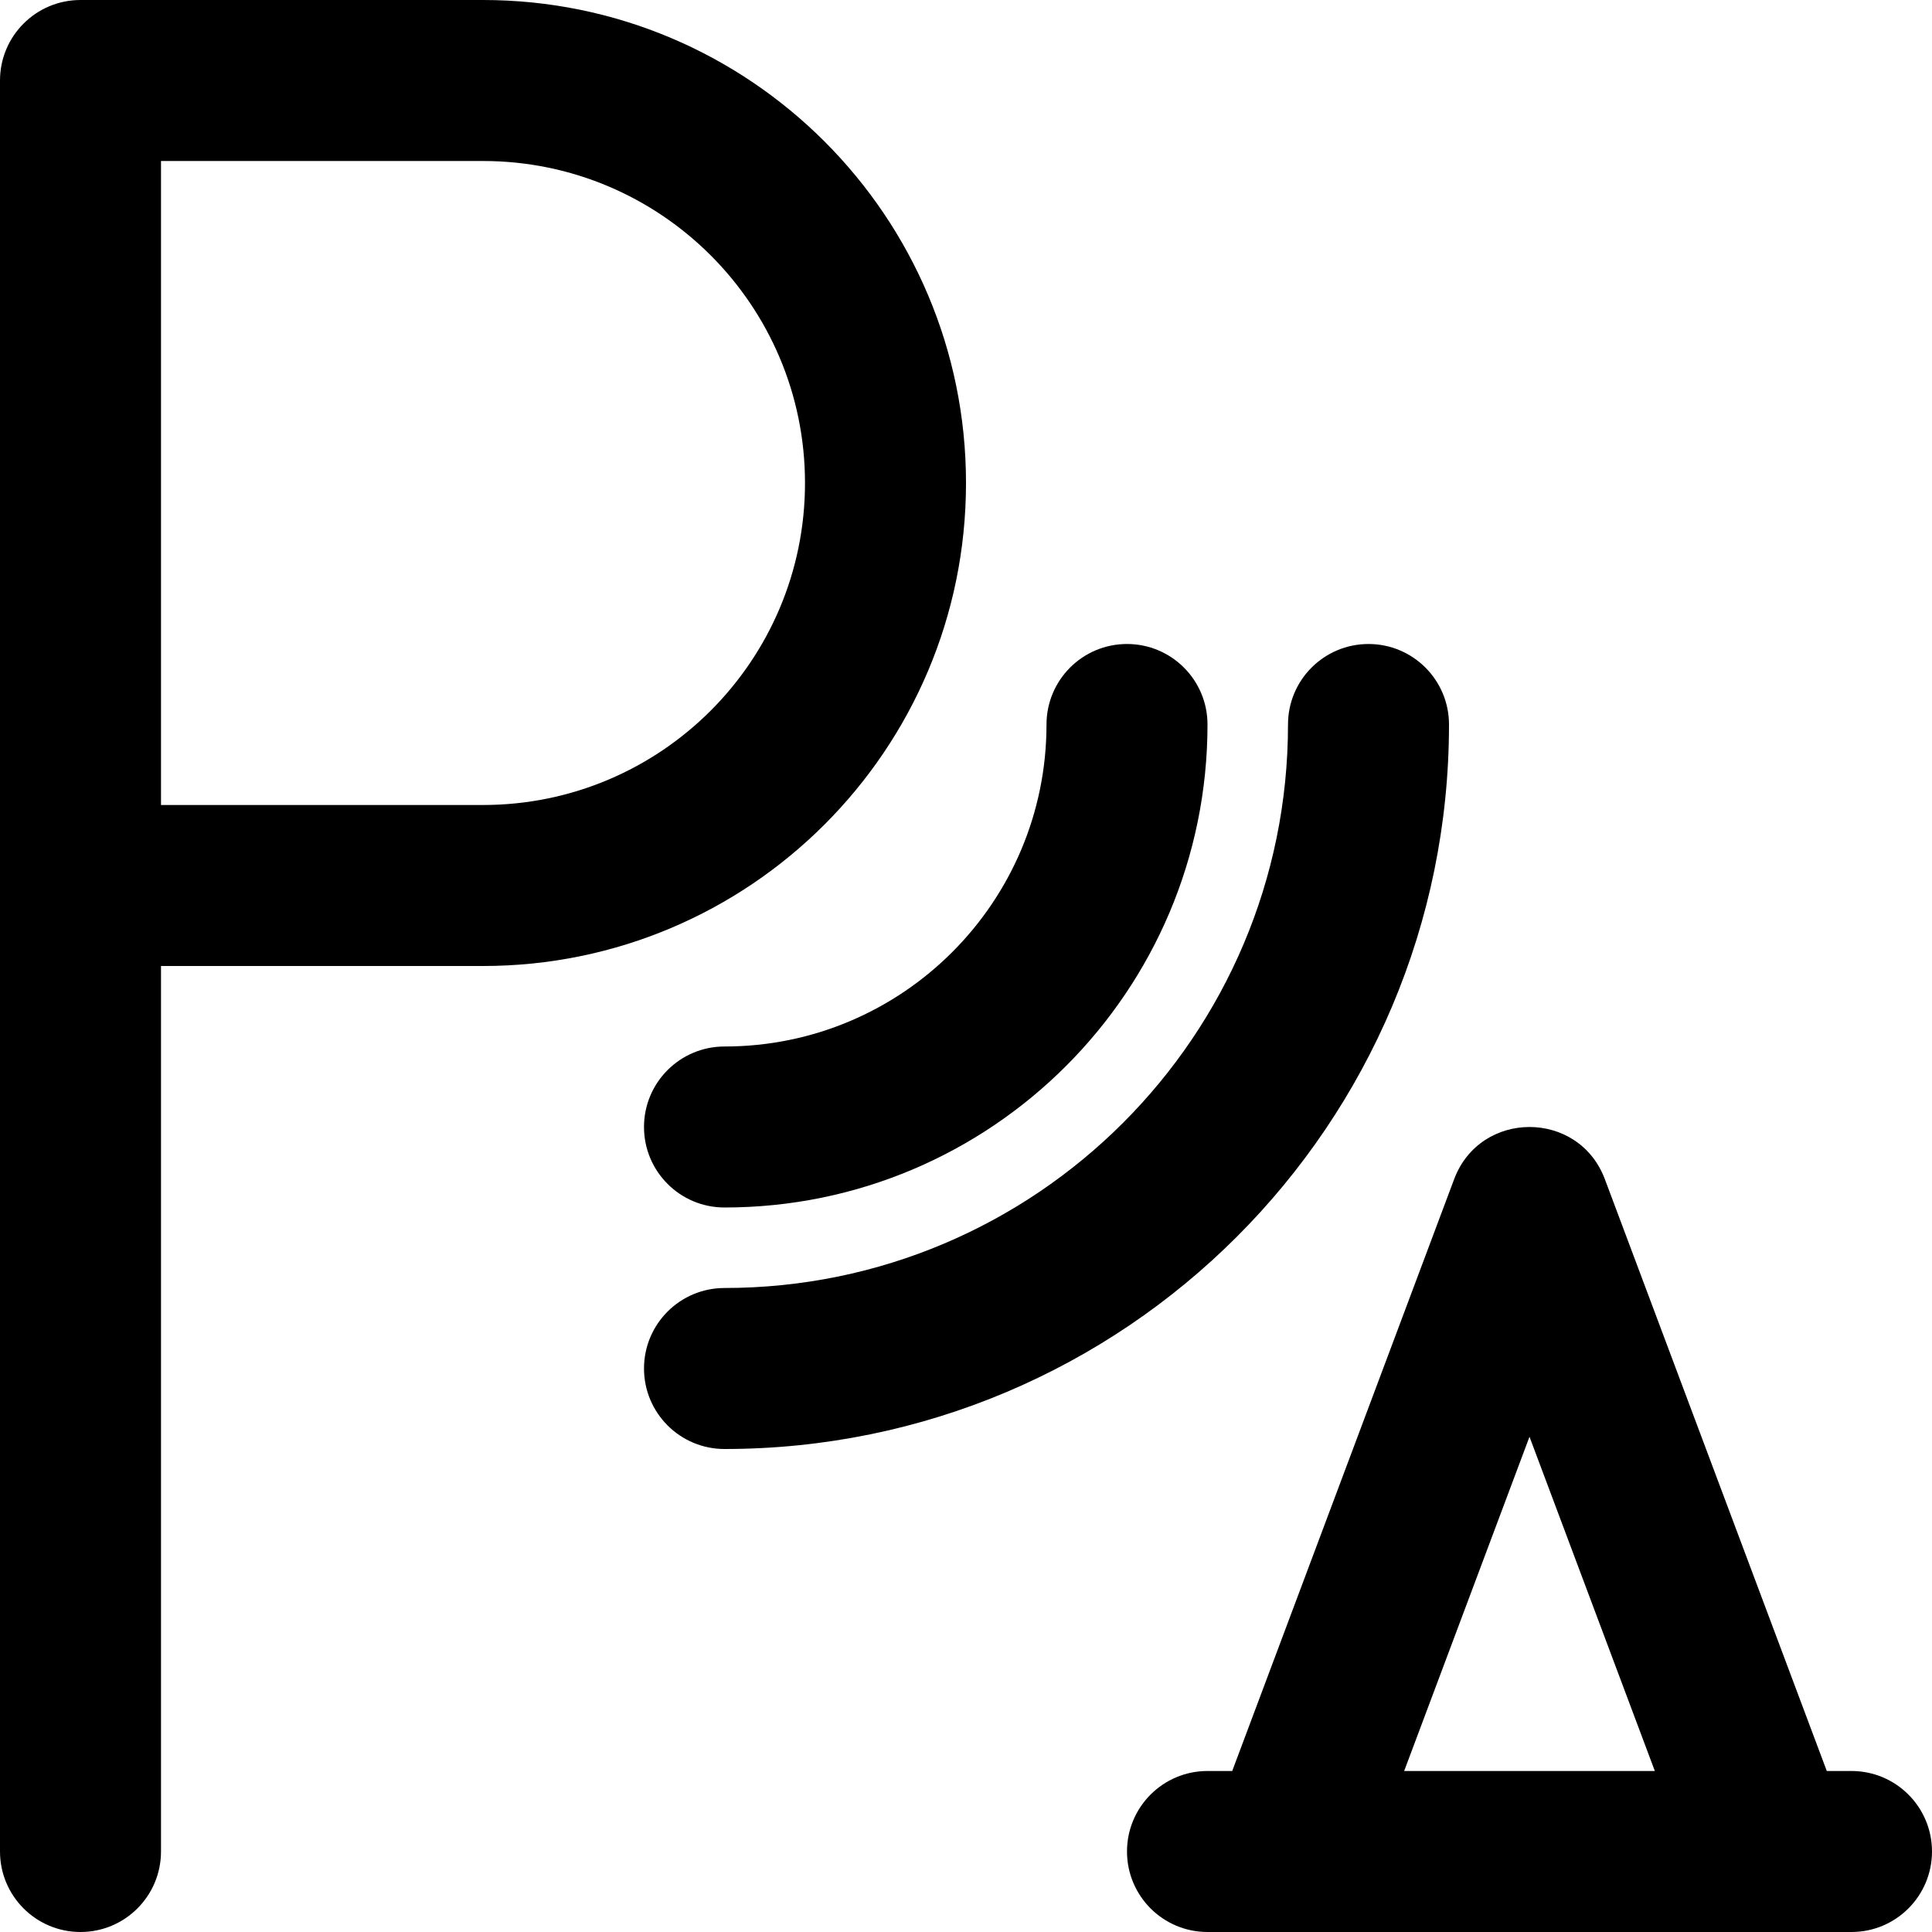
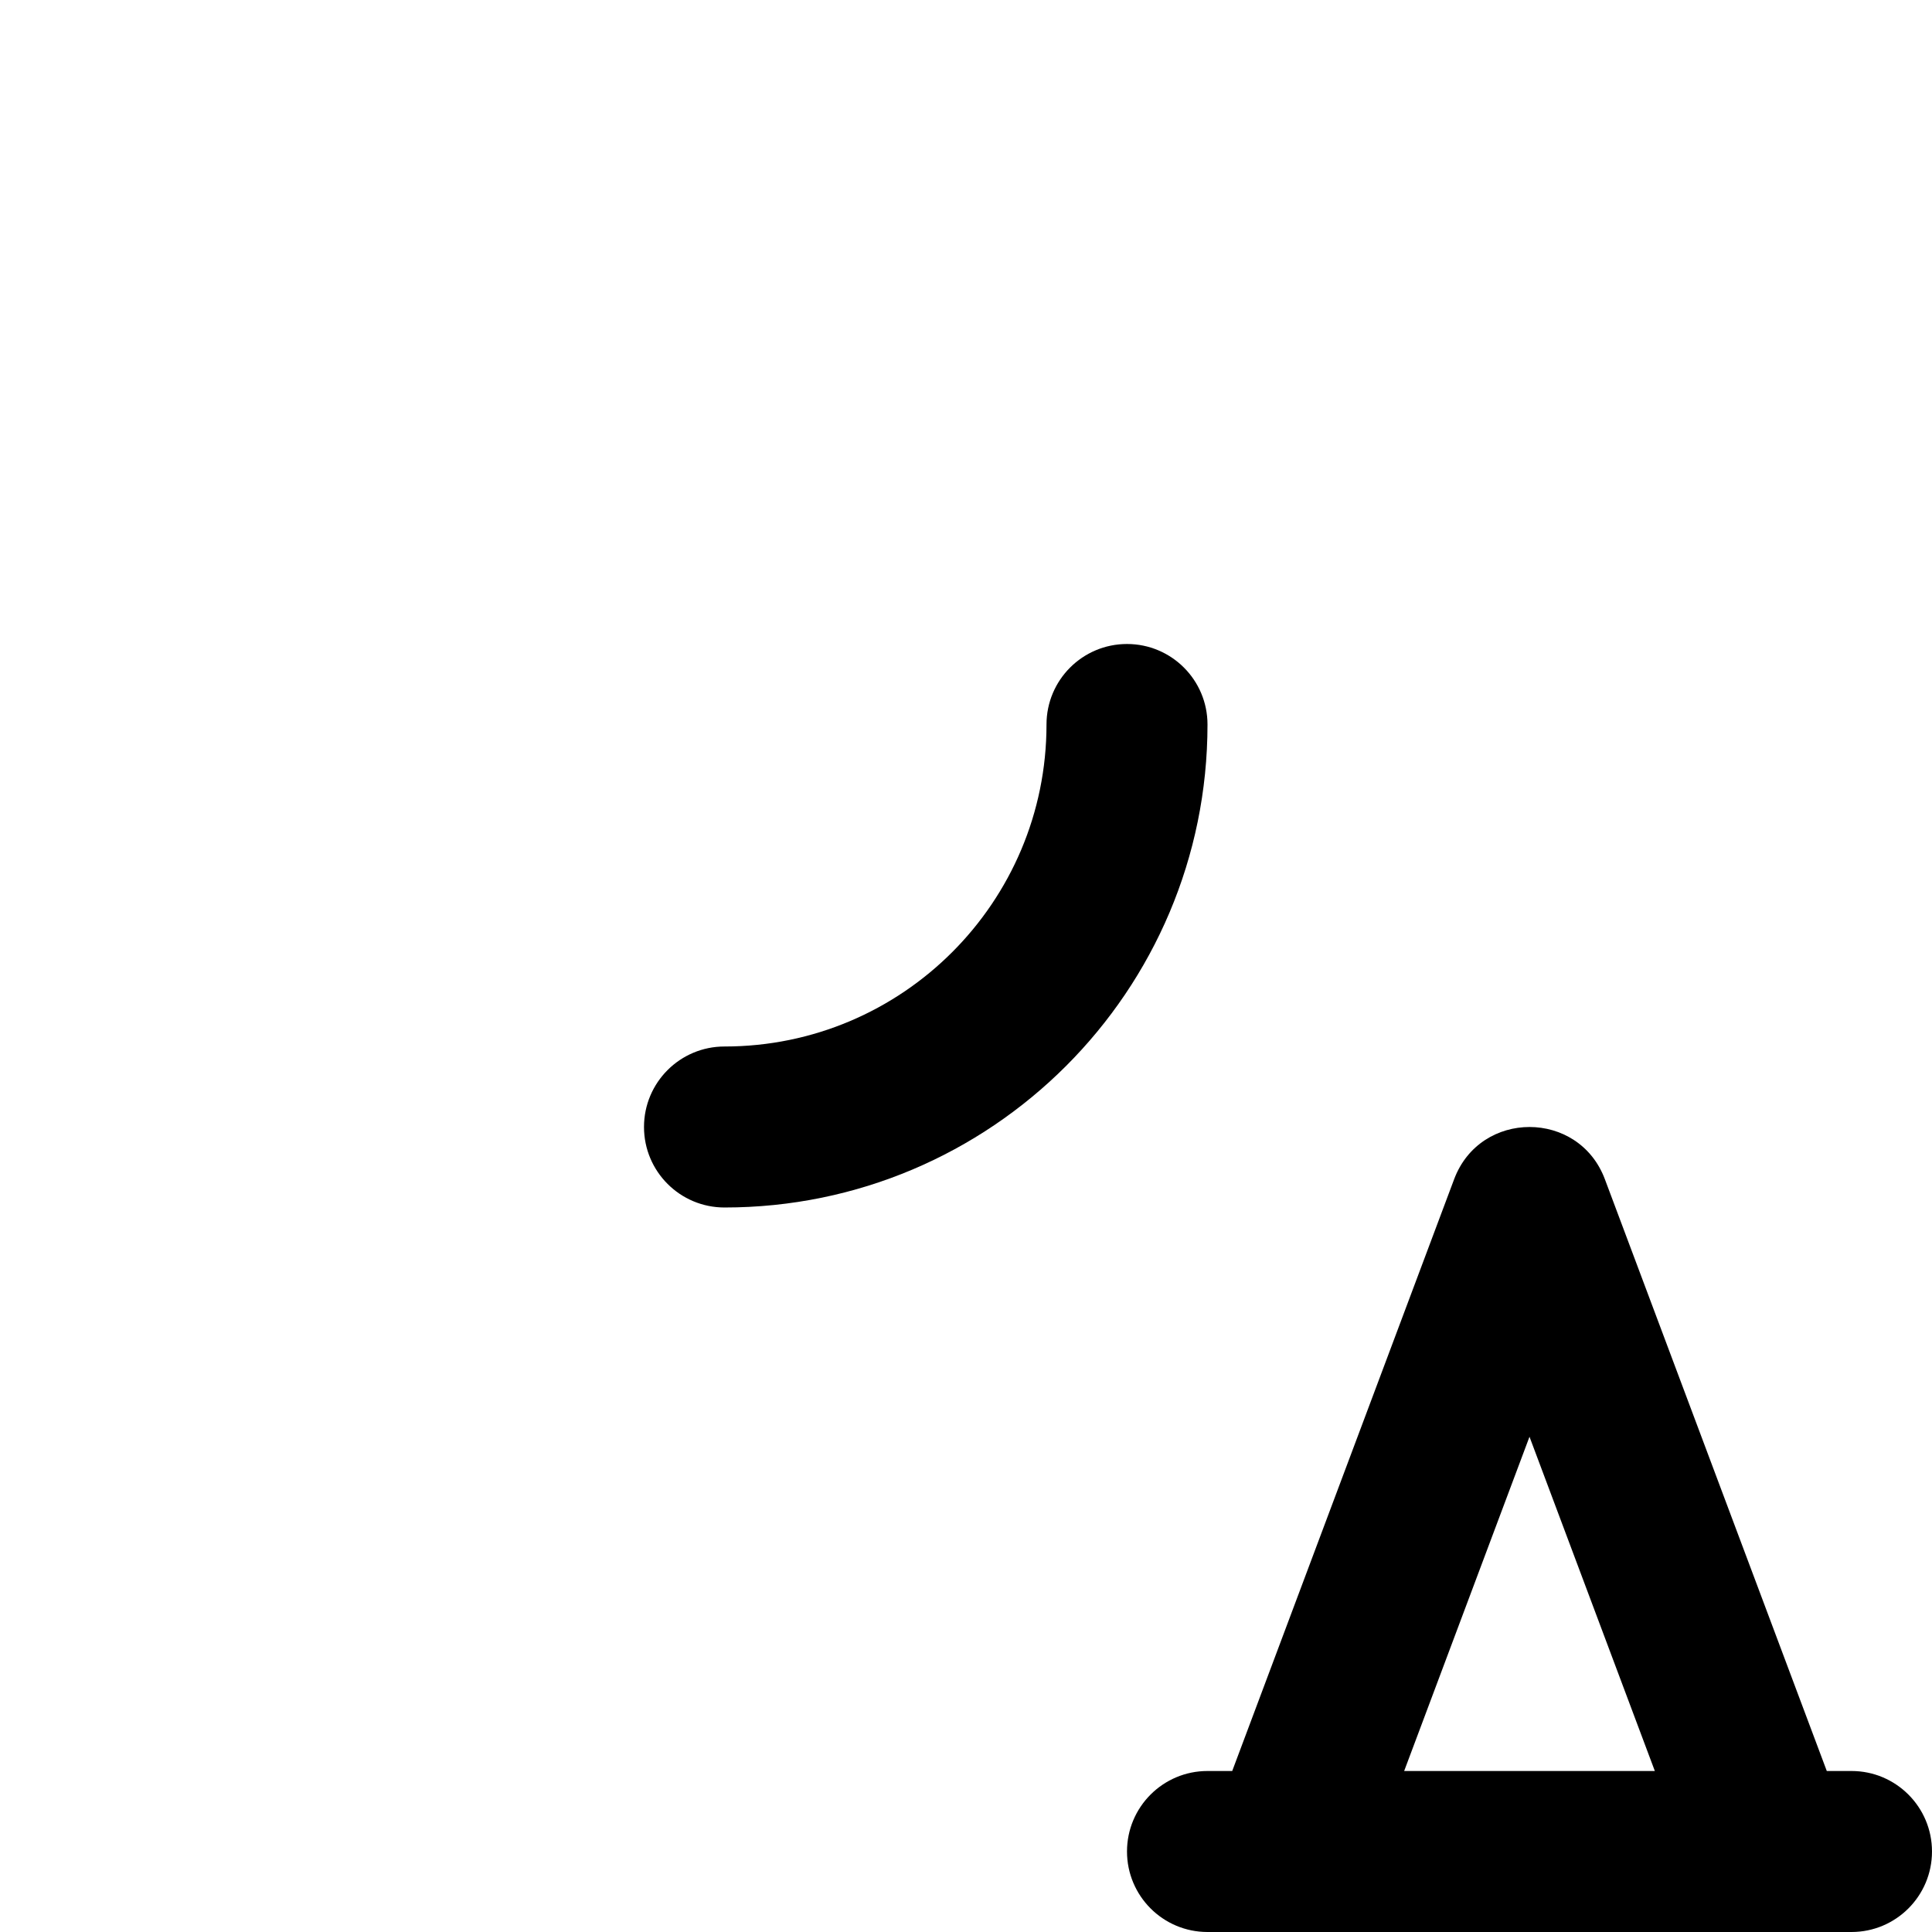
<svg xmlns="http://www.w3.org/2000/svg" fill="#000000" height="800px" width="800px" version="1.1" id="Layer_1" viewBox="0 0 512 512" xml:space="preserve">
  <g>
    <g>
      <g>
-         <path d="M256,128C256,57.317,198.683,0,128,0H21.333C9.551,0,0,9.551,0,21.333v213.333v256C0,502.449,9.551,512,21.333,512     c11.782,0,21.333-9.551,21.333-21.333V256H128C198.683,256,256,198.683,256,128z M42.667,42.667H128     c47.119,0,85.333,38.214,85.333,85.333S175.119,213.333,128,213.333H42.667V42.667z" />
        <path d="M192,277.333c-11.782,0-21.333,9.551-21.333,21.333c0,11.782,9.551,21.333,21.333,21.333c70.683,0,128-57.317,128-128     c0-11.782-9.551-21.333-21.333-21.333c-11.782,0-21.333,9.551-21.333,21.333C277.333,239.119,239.119,277.333,192,277.333z" />
-         <path d="M384,192c0-11.782-9.551-21.333-21.333-21.333c-11.782,0-21.333,9.551-21.333,21.333     c0,82.469-66.865,149.333-149.333,149.333c-11.782,0-21.333,9.551-21.333,21.333S180.218,384,192,384     C298.033,384,384,298.033,384,192z" />
        <path d="M490.667,469.333h-6.549l-58.809-156.824c-6.921-18.457-33.029-18.457-39.95,0l-58.809,156.824H320     c-11.782,0-21.333,9.551-21.333,21.333S308.218,512,320,512h21.333h128h21.333c11.782,0,21.333-9.551,21.333-21.333     S502.449,469.333,490.667,469.333z M372.117,469.333l33.216-88.576l33.216,88.576H372.117z" />
      </g>
    </g>
  </g>
</svg>